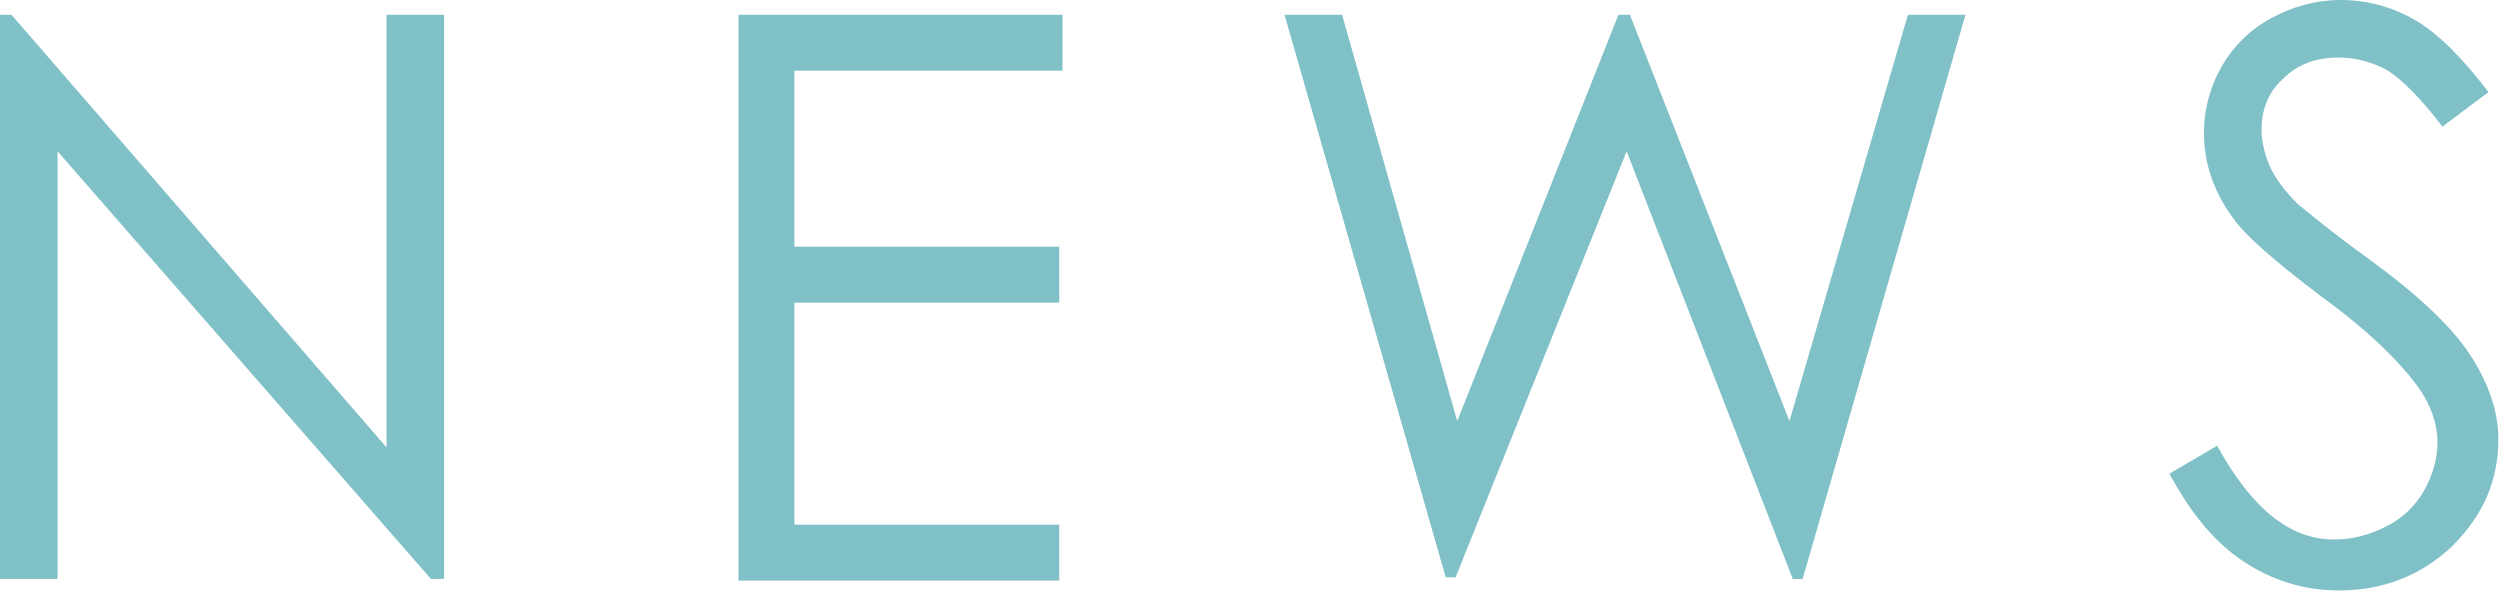
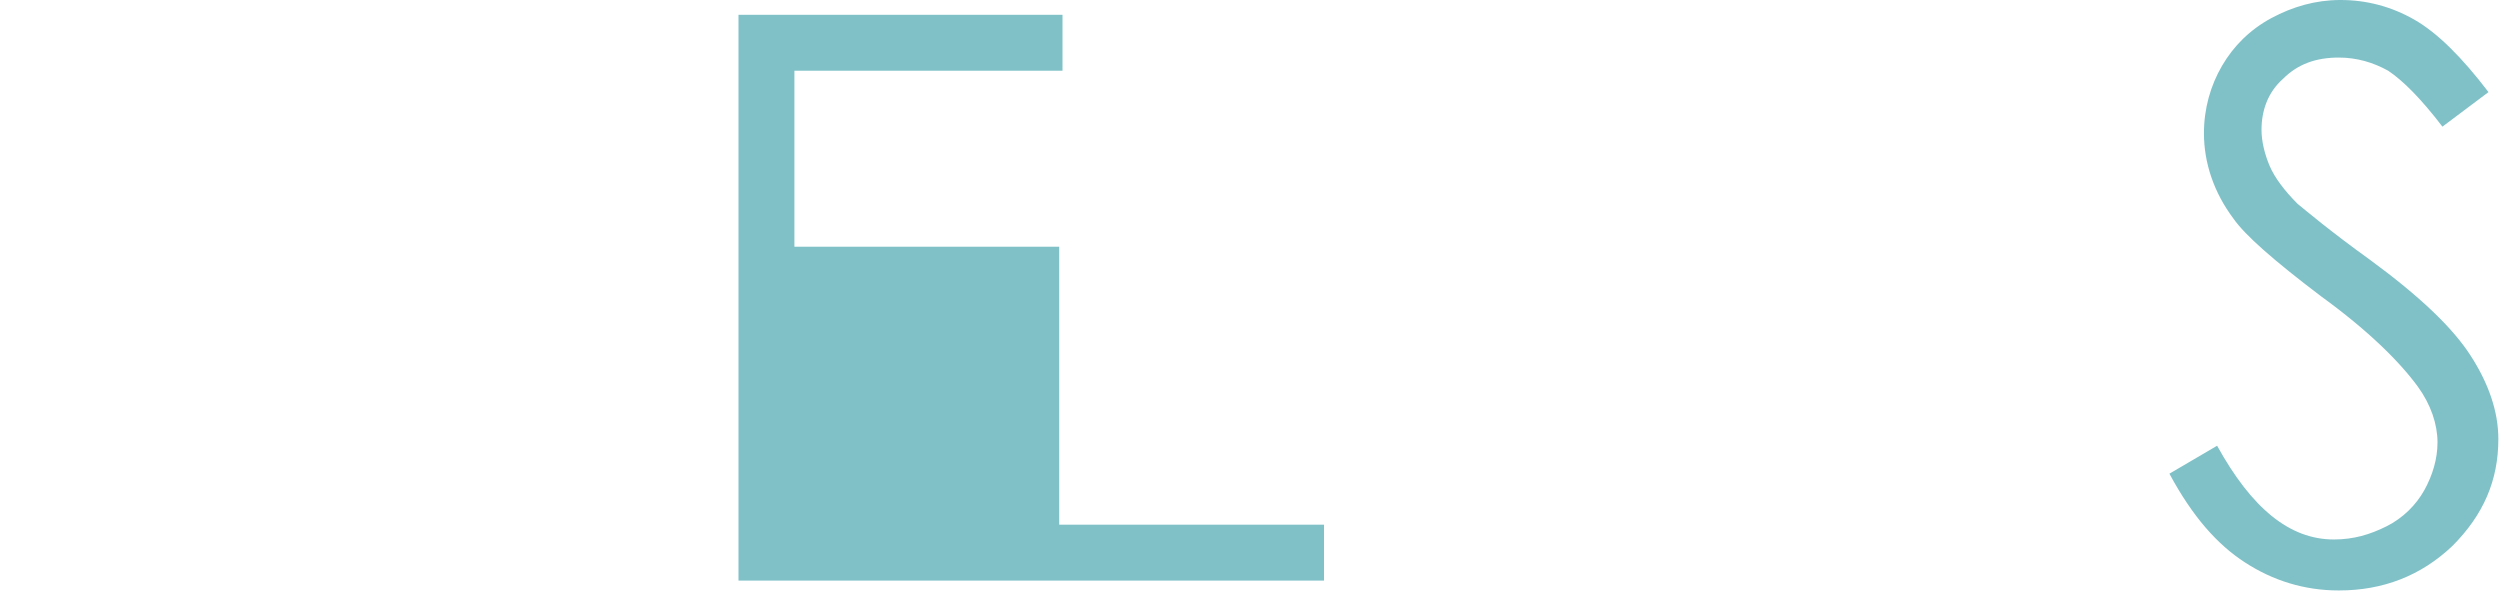
<svg xmlns="http://www.w3.org/2000/svg" version="1.1" id="news" x="0px" y="0px" viewBox="0 0 152 36" style="enable-background:new 0 0 152 36;" xml:space="preserve">
  <style type="text/css">
	.st0{fill:#80C1C8;}
</style>
  <g>
-     <path class="st0" d="M0,35.1V0.9h0.7l22.8,26.3V0.9H27v34.3h-0.8L3.5,9.2v26H0z" />
-     <path class="st0" d="M44.9,0.9h19.7v3.4H48.3V15h16.1v3.4H48.3v13.5h16.1v3.4H44.9V0.9z" />
-     <path class="st0" d="M78.1,0.9h3.5l7,24.7l9.8-24.7h0.7l9.7,24.7L116,0.9h3.5l-9.9,34.3H109L98.9,9.2L88.5,35.1h-0.6L78.1,0.9z" />
+     <path class="st0" d="M44.9,0.9h19.7v3.4H48.3V15h16.1v3.4v13.5h16.1v3.4H44.9V0.9z" />
    <path class="st0" d="M131.9,28.8l2.9-1.7c2.1,3.8,4.4,5.7,7.1,5.7c1.2,0,2.2-0.3,3.2-0.8c1-0.5,1.8-1.3,2.3-2.2s0.8-1.9,0.8-2.9   c0-1.1-0.4-2.3-1.2-3.4c-1.1-1.5-3-3.4-5.9-5.5c-2.9-2.2-4.6-3.7-5.3-4.7c-1.2-1.6-1.8-3.4-1.8-5.2c0-1.5,0.4-2.9,1.1-4.1   s1.7-2.2,3-2.9c1.3-0.7,2.7-1.1,4.2-1.1c1.6,0,3.1,0.4,4.5,1.2c1.4,0.8,2.9,2.3,4.5,4.4l-2.8,2.1c-1.3-1.7-2.4-2.8-3.3-3.4   c-0.9-0.5-1.9-0.8-3-0.8c-1.4,0-2.5,0.4-3.4,1.3c-0.9,0.8-1.3,1.9-1.3,3.1c0,0.7,0.2,1.5,0.5,2.2c0.3,0.7,0.9,1.5,1.7,2.3   c0.5,0.4,1.9,1.6,4.4,3.4c3,2.2,5,4.1,6.1,5.8c1.1,1.7,1.7,3.4,1.7,5.1c0,2.5-0.9,4.6-2.8,6.5c-1.9,1.8-4.2,2.7-6.9,2.7   c-2.1,0-4-0.6-5.7-1.7S133.3,31.4,131.9,28.8z" />
  </g>
</svg>